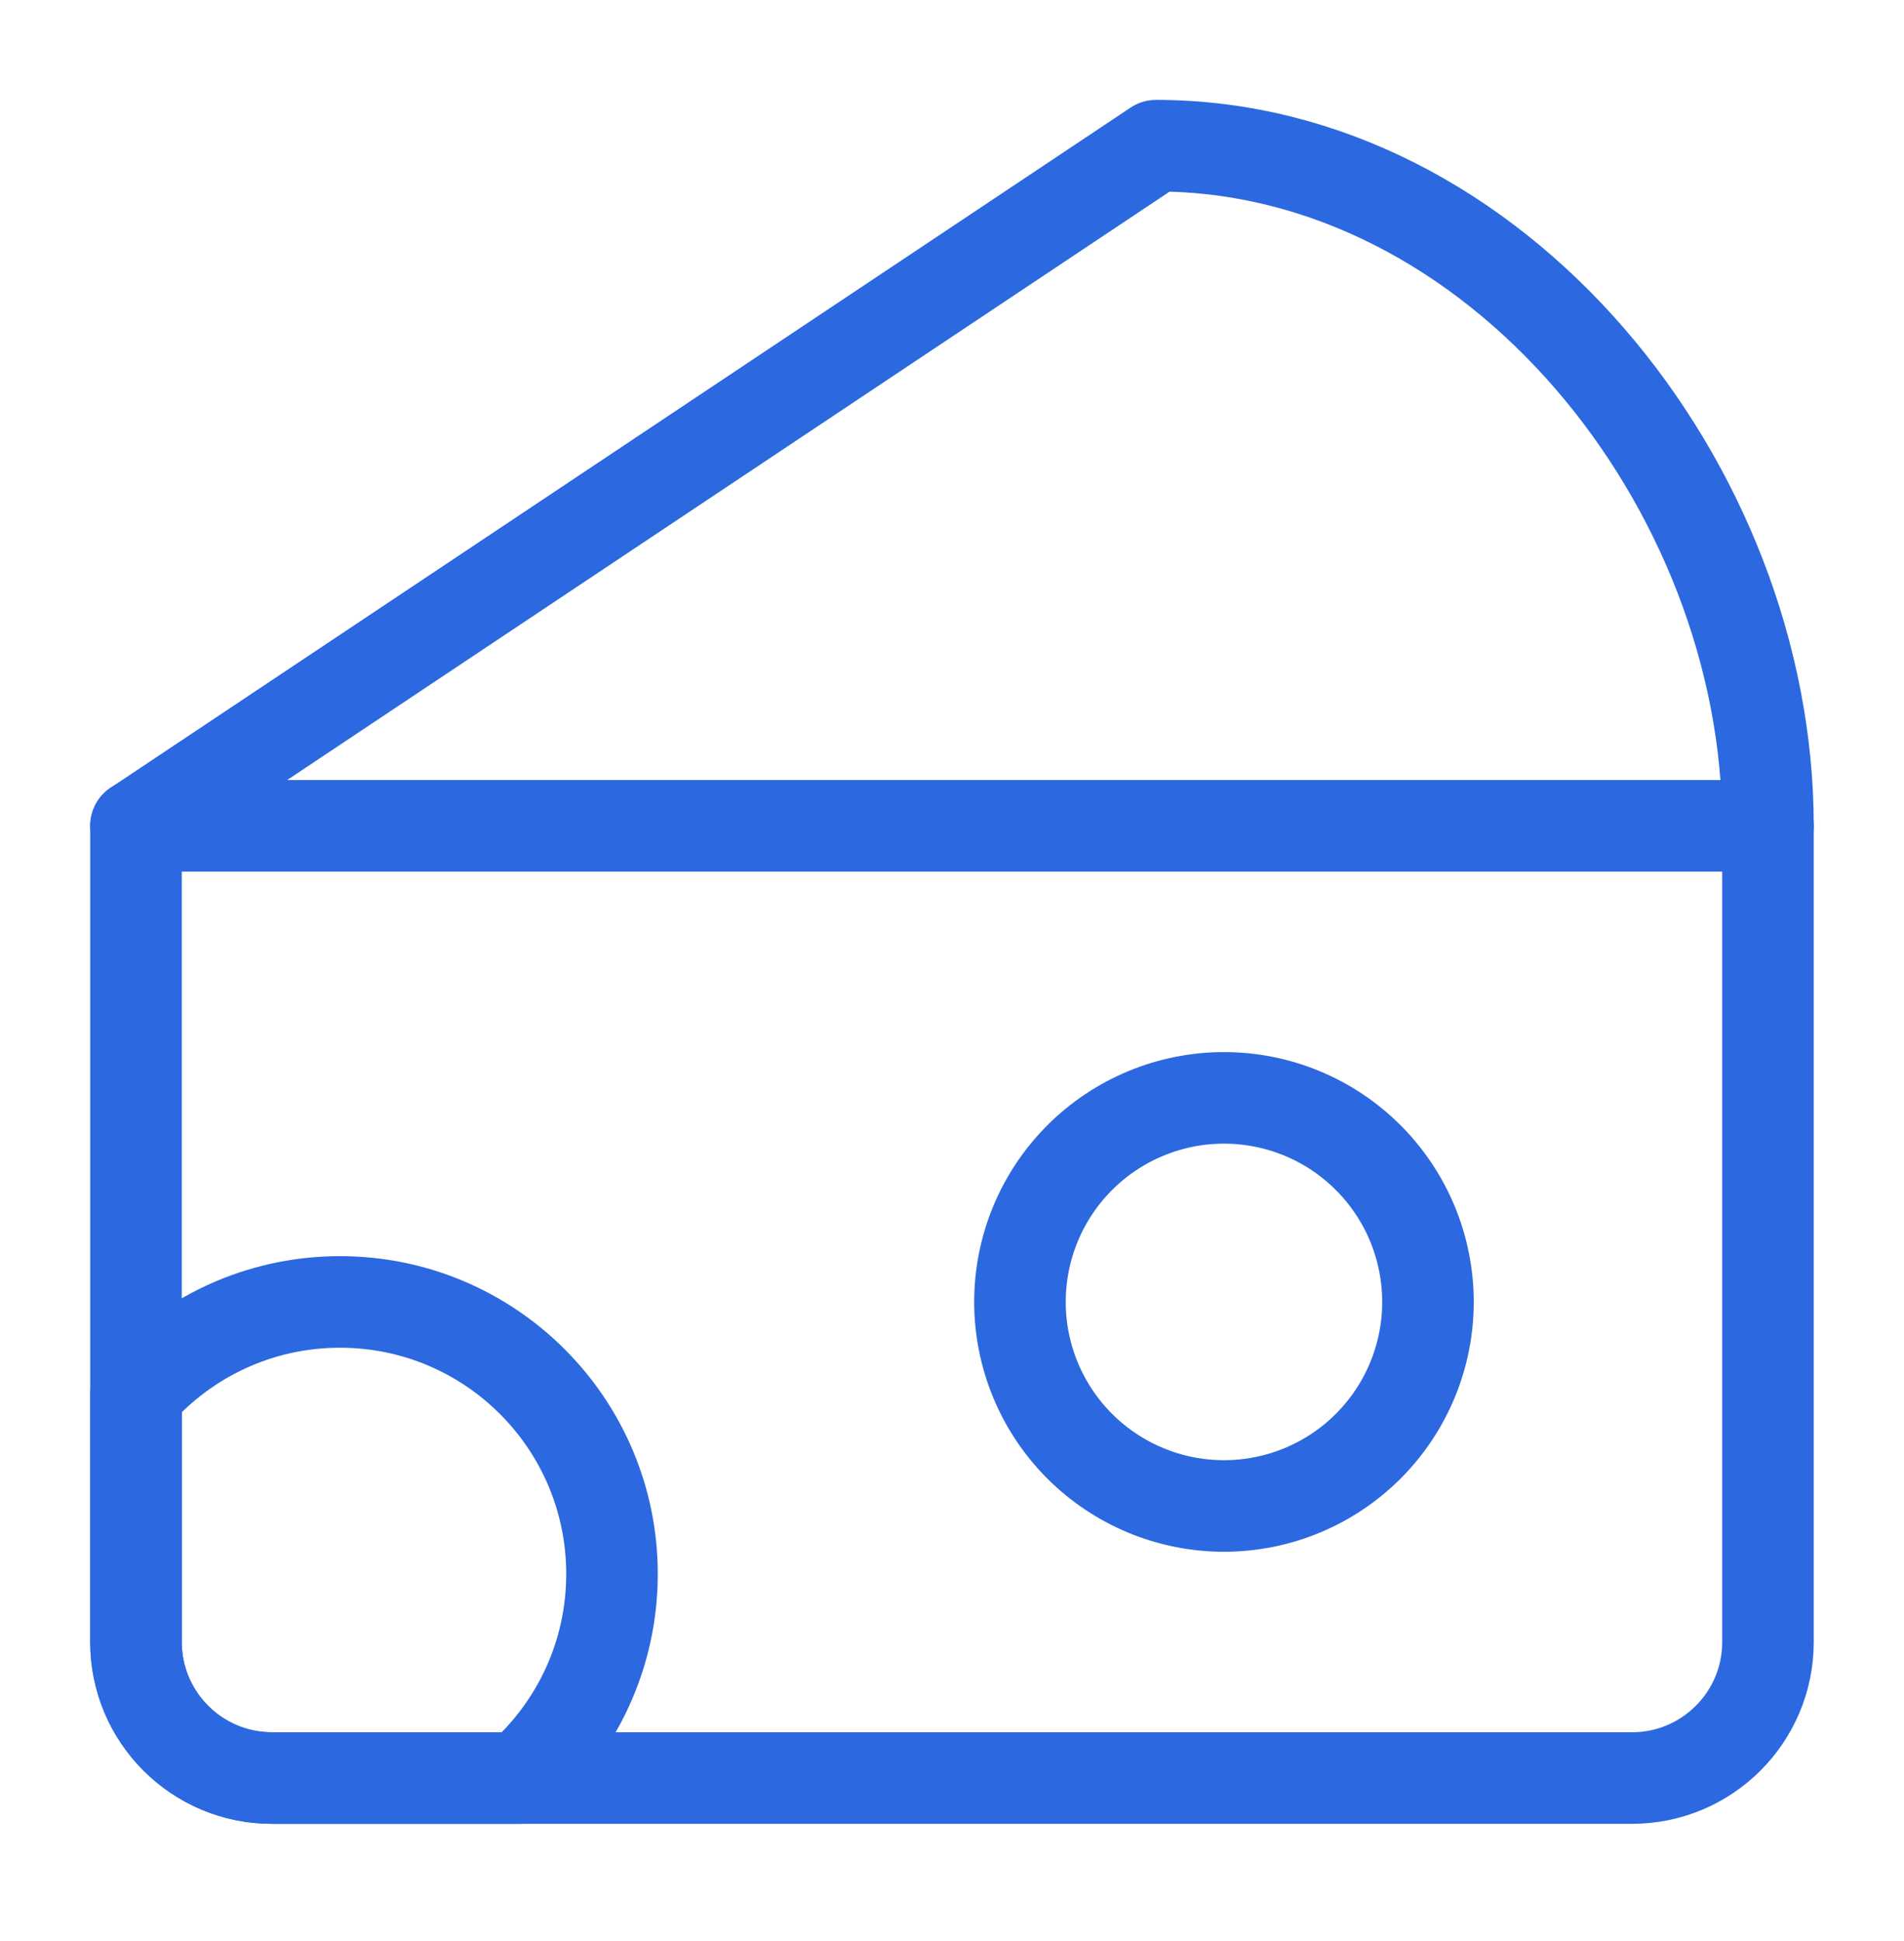
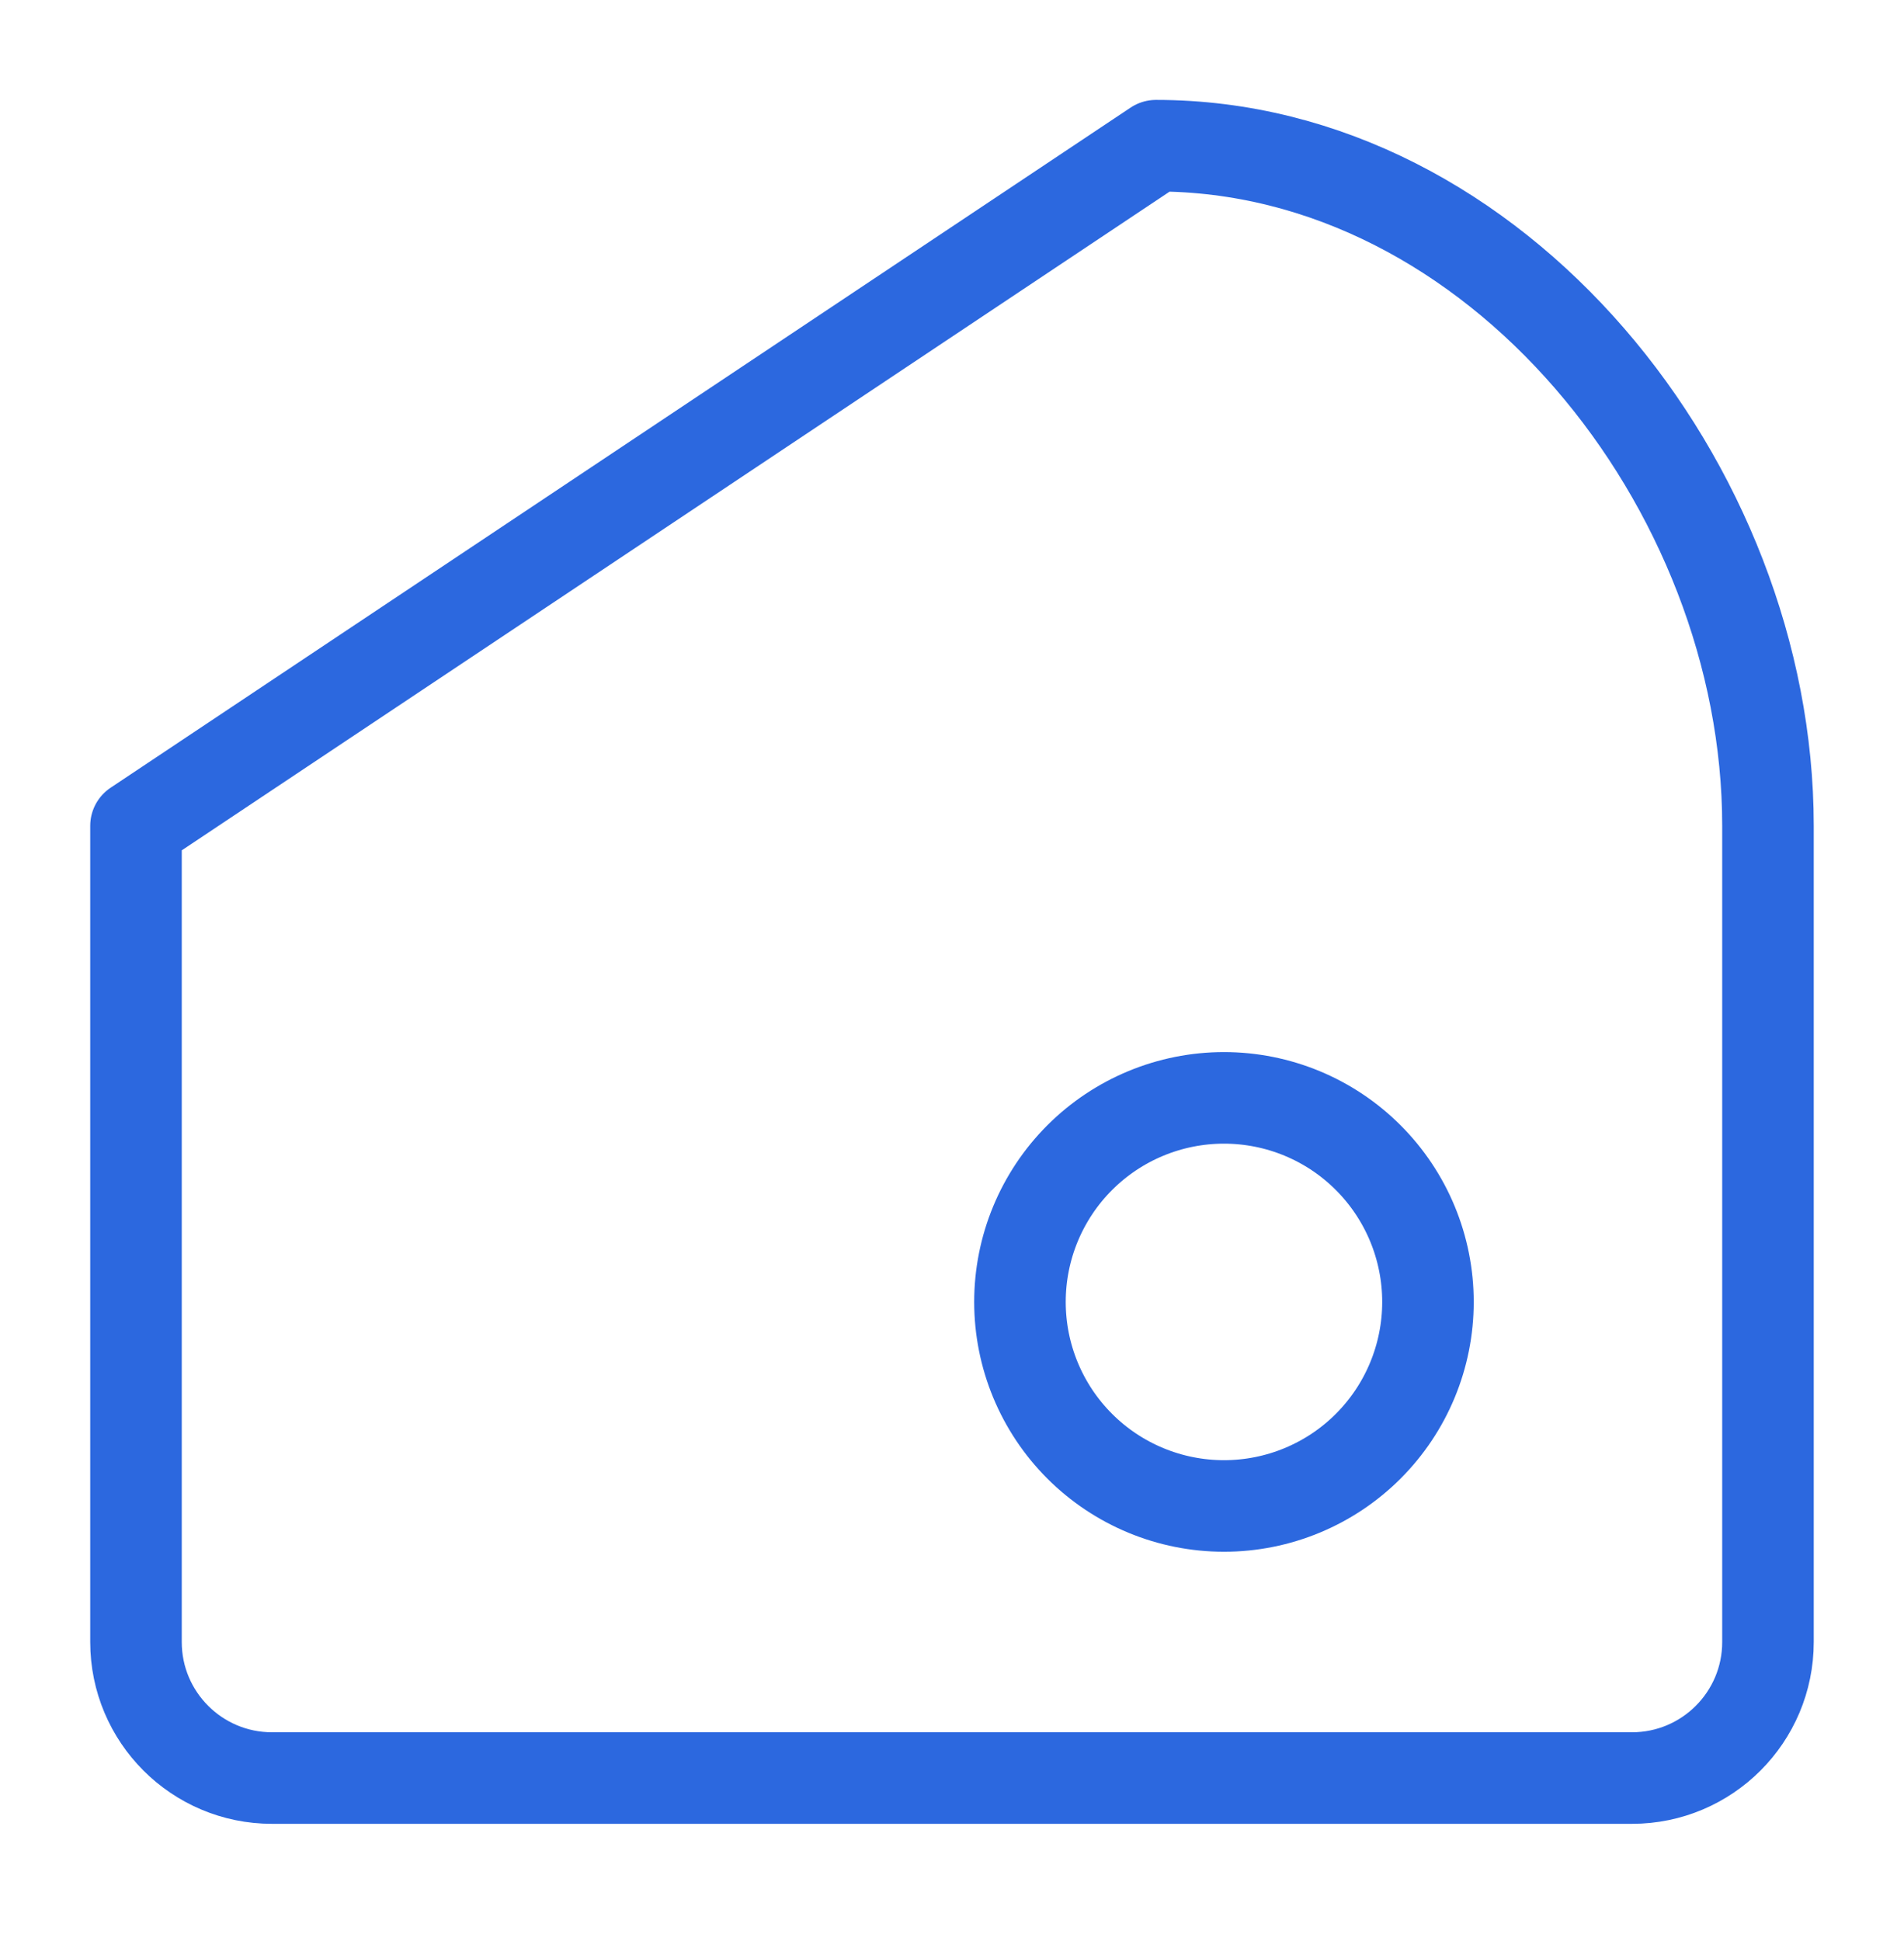
<svg xmlns="http://www.w3.org/2000/svg" width="52" height="53" viewBox="0 0 52 53" fill="none">
  <path d="M27.856 35.549C27.856 37.027 28.443 38.444 29.488 39.489C30.533 40.533 31.95 41.12 33.428 41.12C34.906 41.12 36.323 40.533 37.367 39.489C38.412 38.444 38.999 37.027 38.999 35.549C38.999 34.071 38.412 32.654 37.367 31.609C36.323 30.564 34.906 29.977 33.428 29.977C31.95 29.977 30.533 30.564 29.488 31.609C28.443 32.654 27.856 34.071 27.856 35.549Z" stroke="#2C68DF" stroke-width="2.5" stroke-linecap="round" stroke-linejoin="round" />
-   <path d="M14.199 48.549C15.741 47.188 16.714 45.196 16.714 42.978C16.714 38.875 13.388 35.549 9.285 35.549C7.067 35.549 5.075 36.522 3.714 38.064V44.835C3.714 46.886 5.377 48.549 7.428 48.549H14.199Z" stroke="#2C68DF" stroke-width="2.5" stroke-linecap="round" stroke-linejoin="round" />
  <path d="M31.571 3.978L3.714 22.549V44.835C3.714 46.886 5.377 48.549 7.428 48.549H44.571C46.622 48.549 48.285 46.886 48.285 44.835V22.549C48.285 13.264 40.857 3.978 31.571 3.978Z" stroke="#2C68DF" stroke-width="2.5" stroke-linecap="round" stroke-linejoin="round" />
-   <path d="M3.714 22.549H48.285" stroke="#2C68DF" stroke-width="2.5" stroke-linecap="round" stroke-linejoin="round" />
</svg>